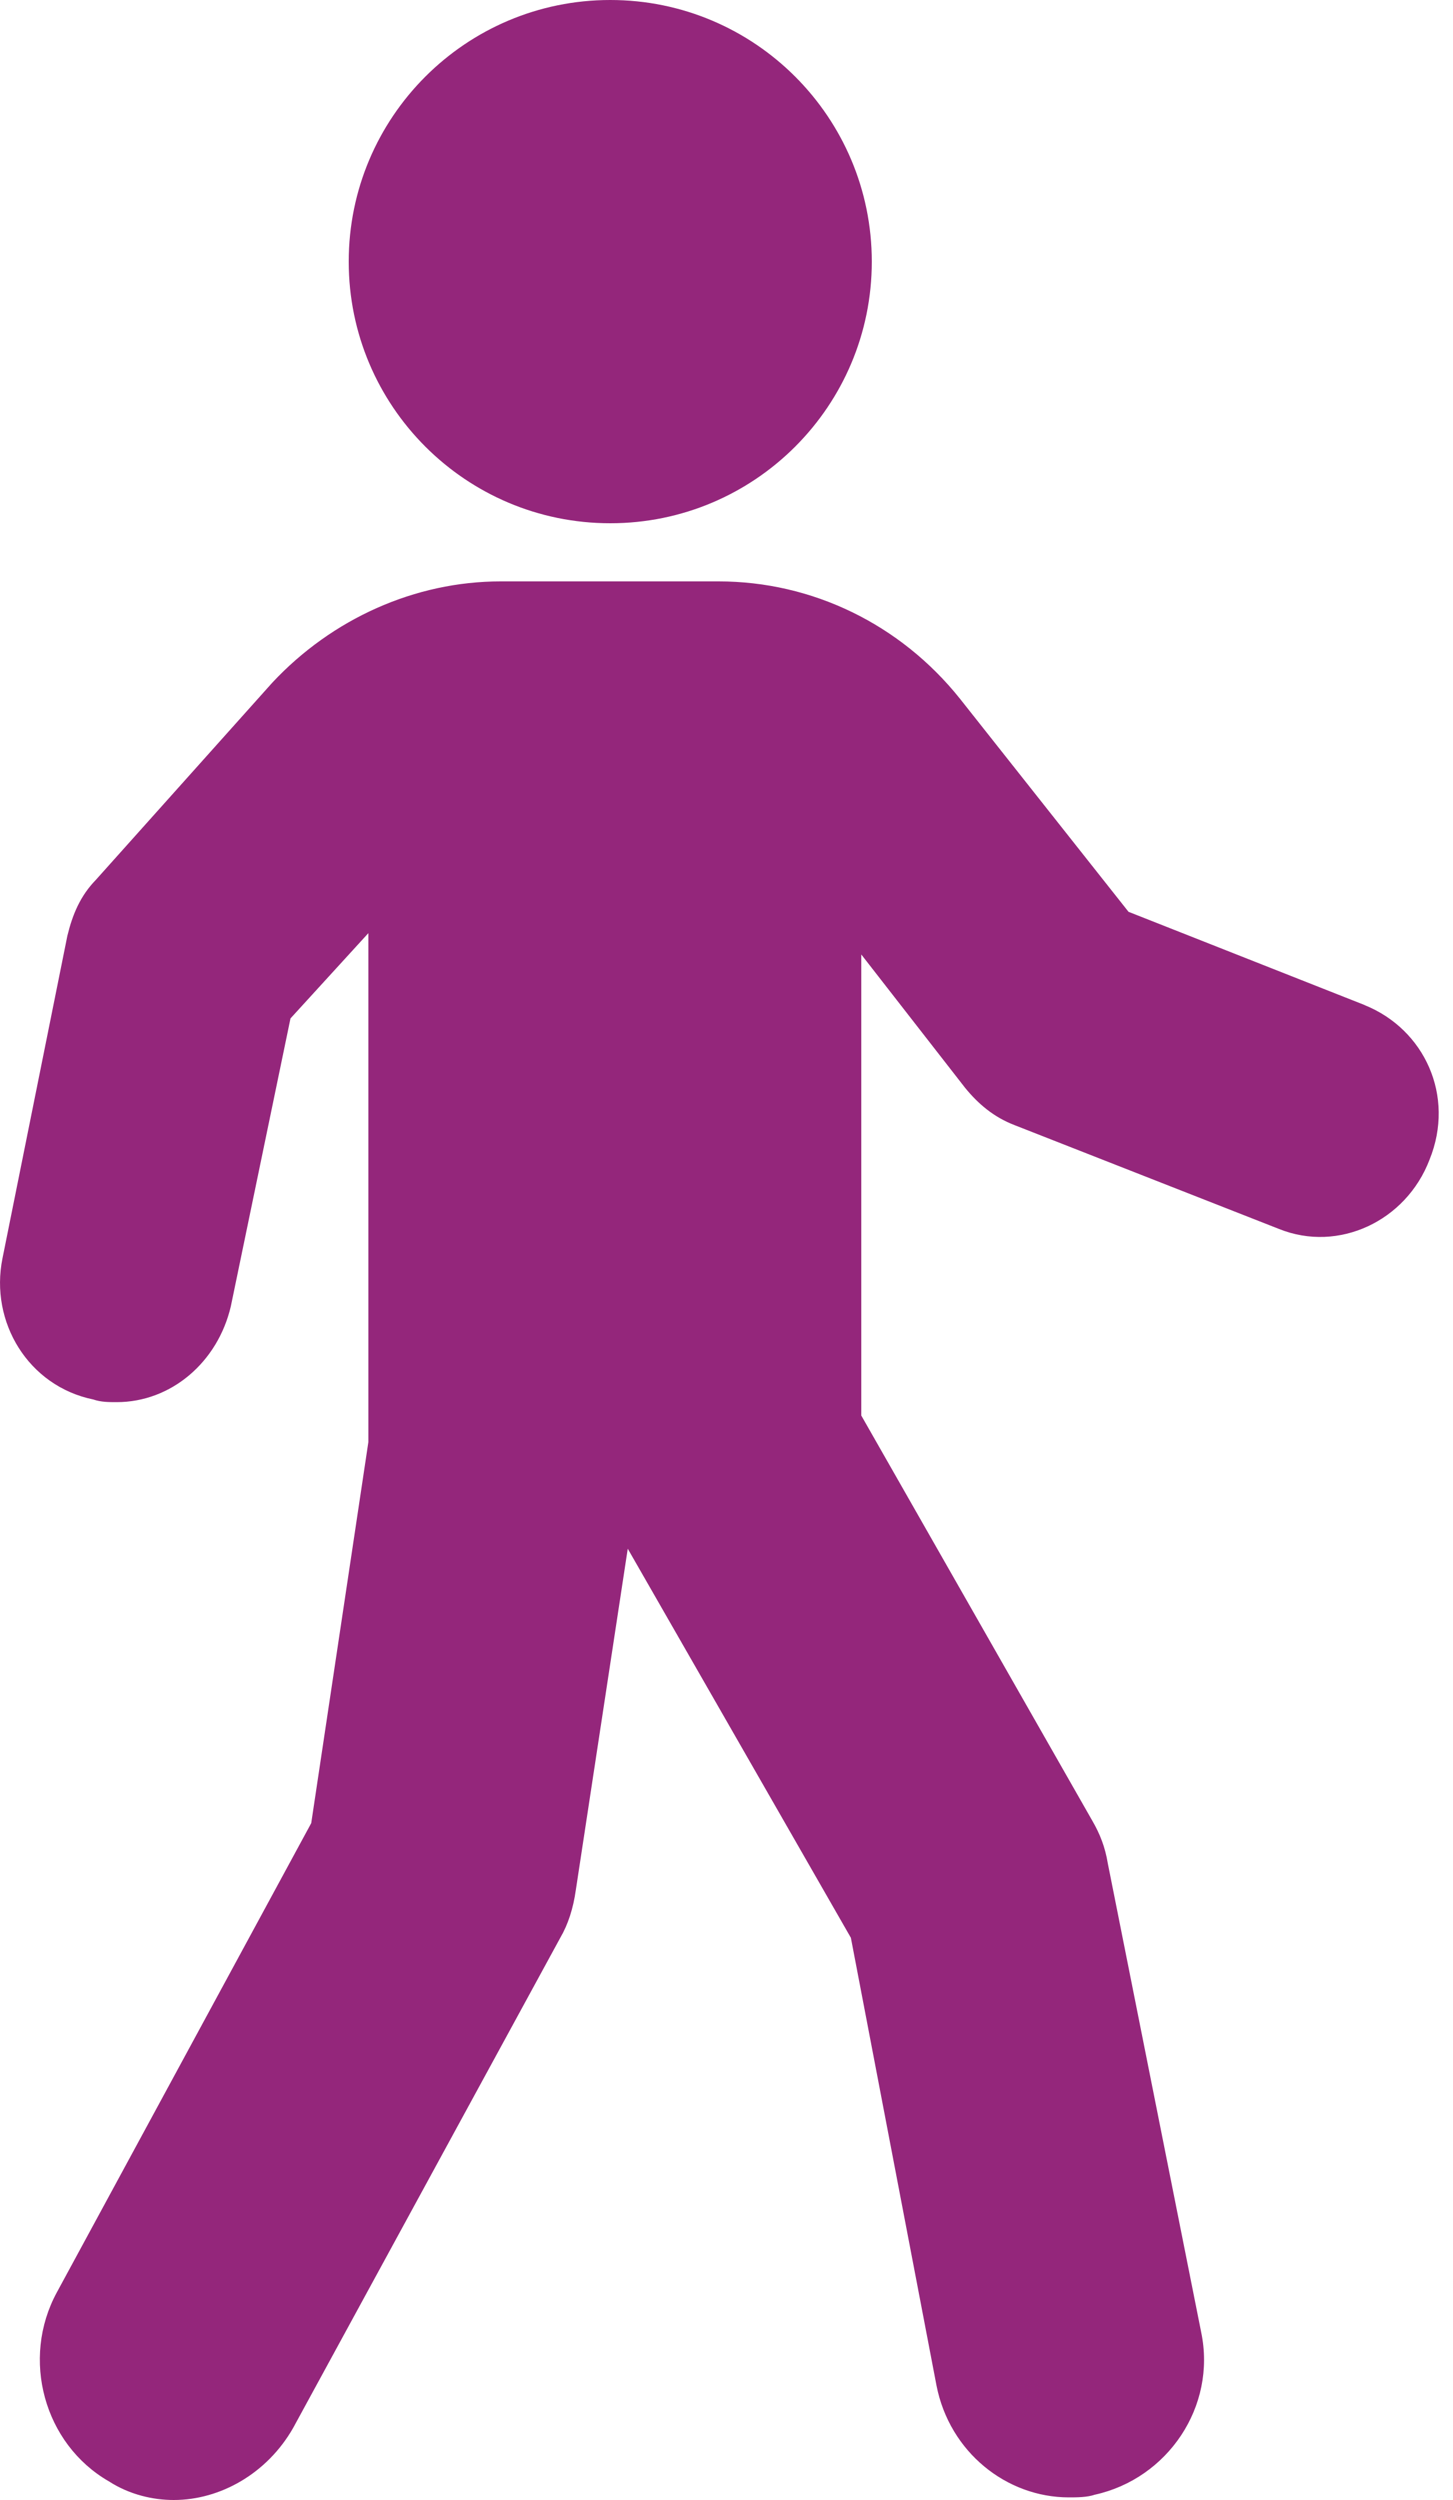
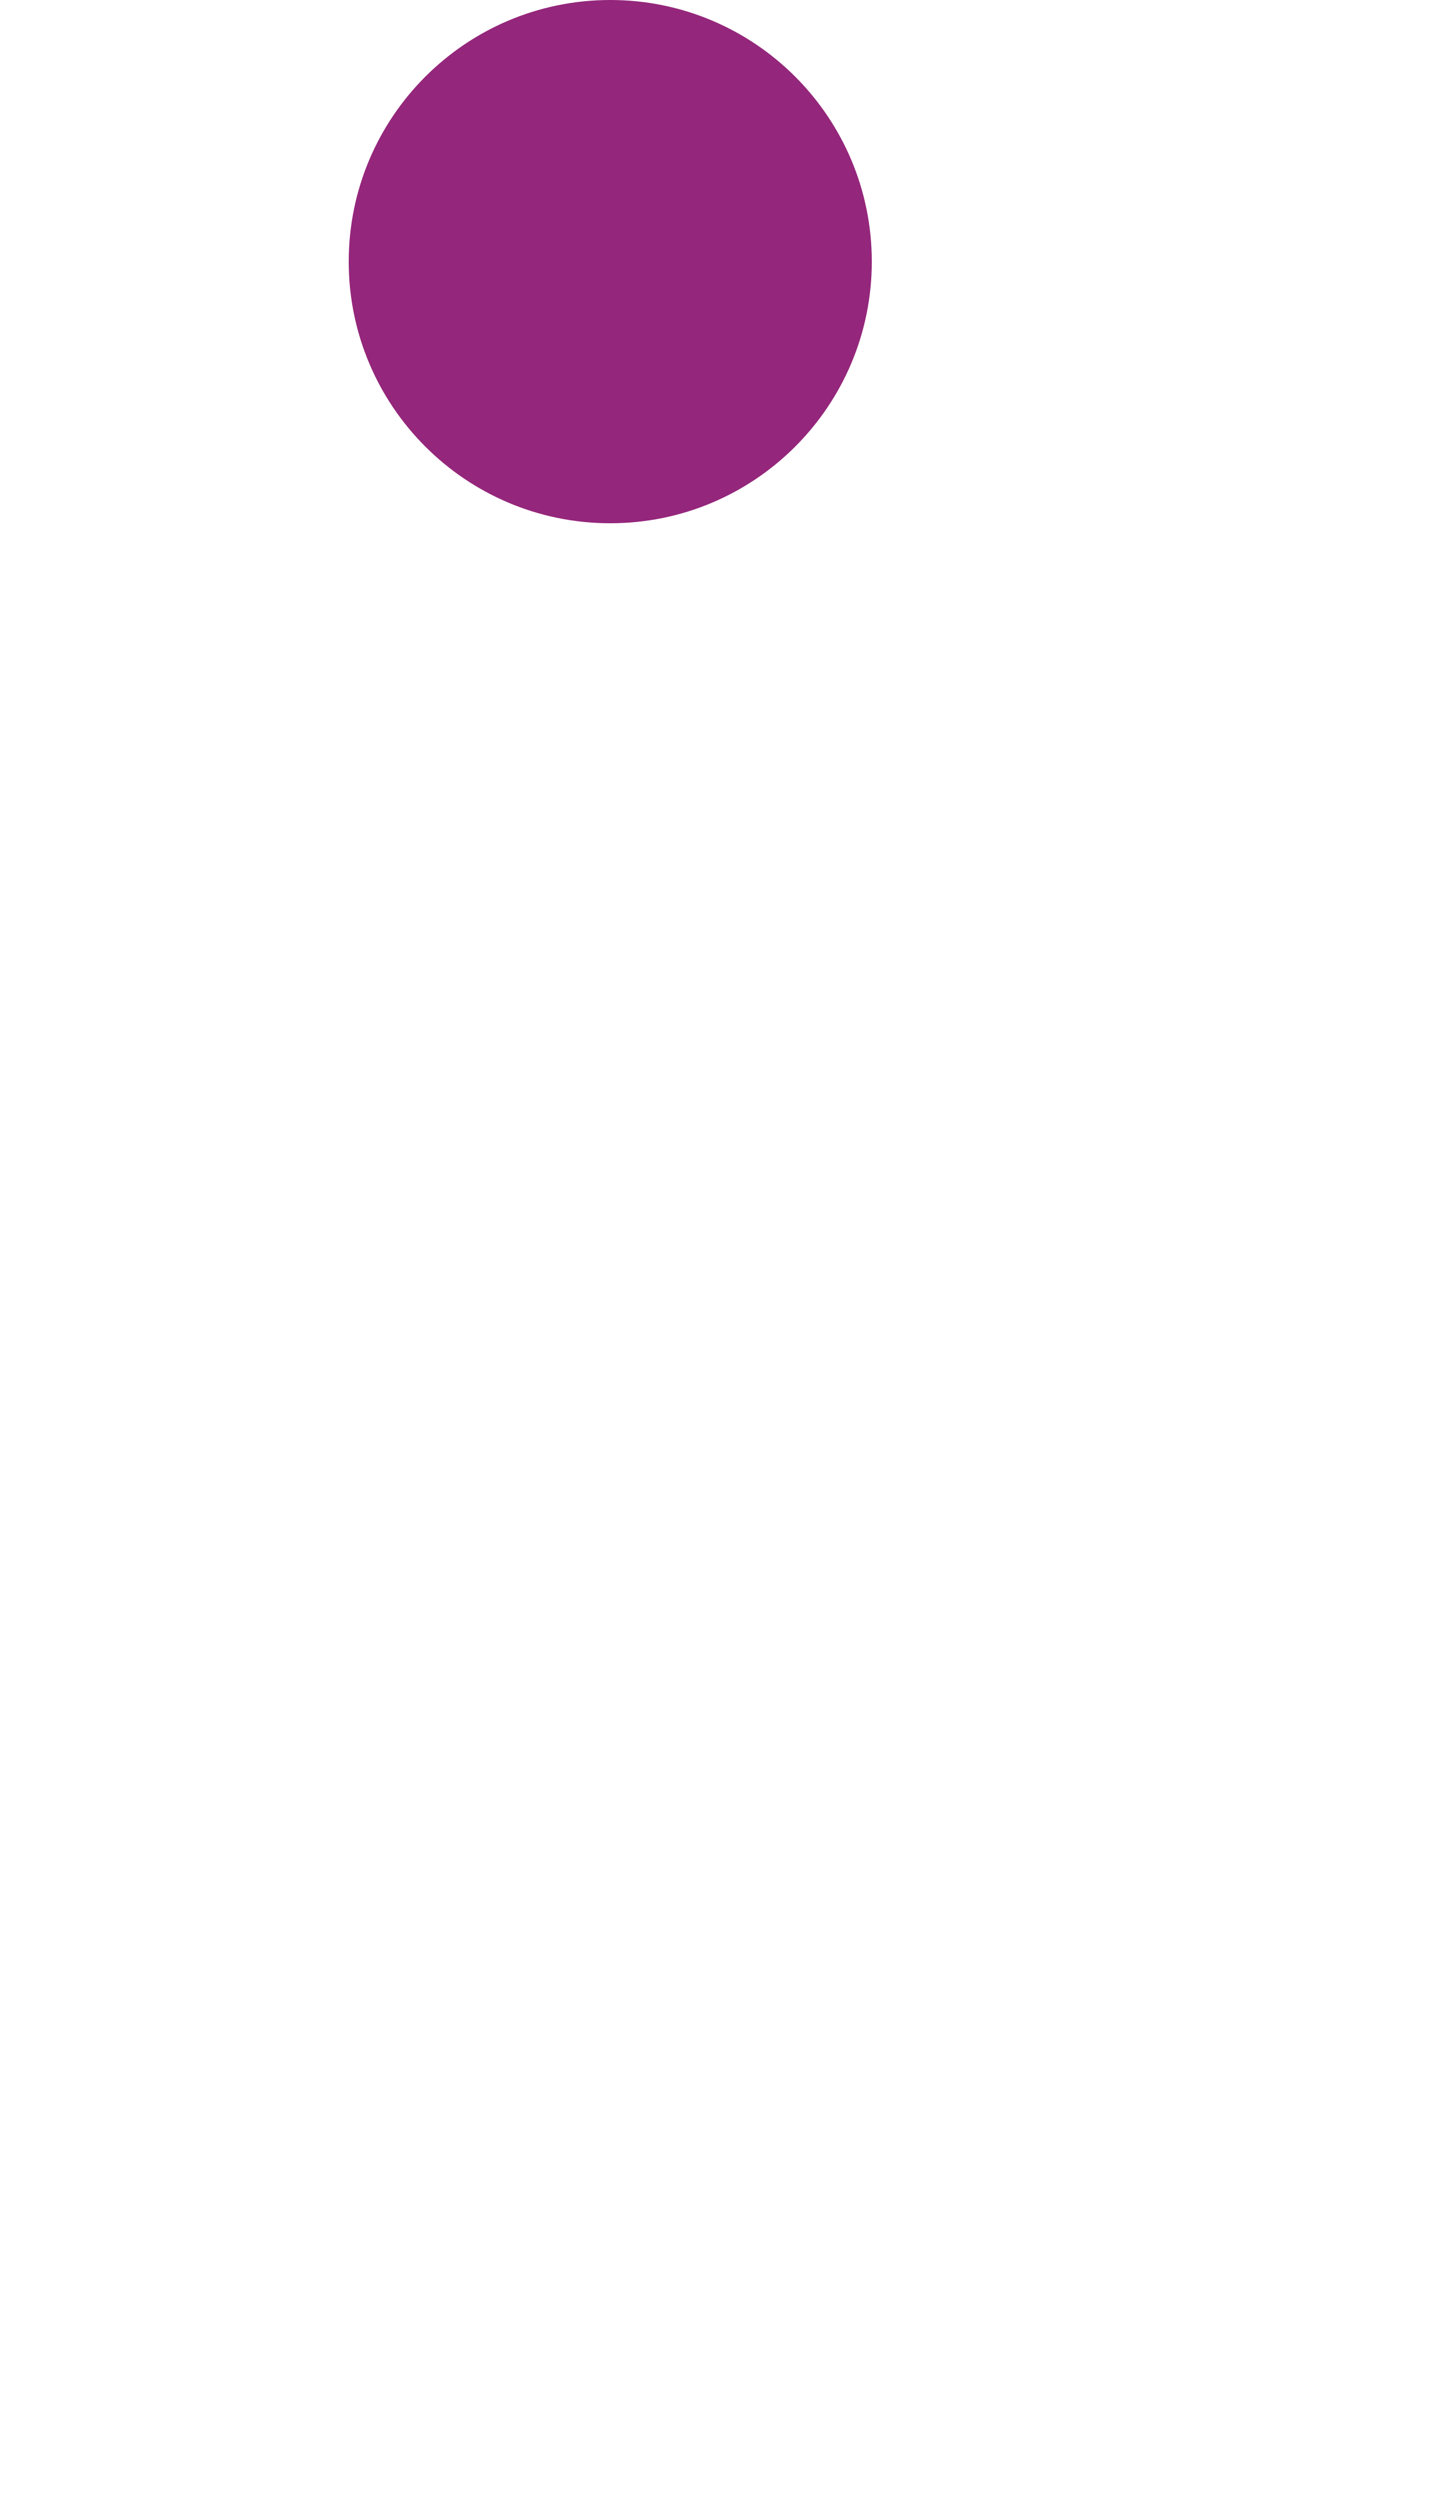
<svg xmlns="http://www.w3.org/2000/svg" width="25" height="43" viewBox="0 0 25 43" fill="none">
  <path fill-rule="evenodd" clip-rule="evenodd" d="M10.5 0C12.985 0 15 2.015 15 4.5C15 6.985 12.985 9 10.5 9C8.015 9 6 6.985 6 4.5C6 2.015 8.015 0 10.5 0Z" fill="#94267B" />
-   <path fill-rule="evenodd" clip-rule="evenodd" d="M23.48 17.287L19.417 15.683L16.516 12.017C15.489 10.733 13.97 10 12.364 10H8.614C7.141 10 5.713 10.642 4.685 11.742L1.65 15.133C1.382 15.408 1.248 15.729 1.159 16.096L0.043 21.642C-0.18 22.742 0.489 23.842 1.605 24.071C1.739 24.117 1.873 24.117 2.007 24.117C2.945 24.117 3.748 23.429 3.972 22.467L4.998 17.517L6.338 16.05V24.804L5.355 31.358L0.98 39.425C0.355 40.571 0.757 42.037 1.873 42.679C2.23 42.909 2.633 43 2.989 43C3.793 43 4.597 42.542 5.043 41.762L9.64 33.33C9.774 33.101 9.863 32.826 9.908 32.505L10.801 26.638L14.64 33.33L16.113 41.03C16.337 42.176 17.318 42.955 18.39 42.955C18.524 42.955 18.703 42.955 18.837 42.909C20.087 42.634 20.935 41.397 20.667 40.113L19.06 32.047C19.015 31.772 18.926 31.543 18.792 31.313L14.819 24.347V16.417L16.604 18.709C16.828 18.984 17.095 19.213 17.453 19.351L22.006 21.138C23.033 21.551 24.194 21.001 24.596 19.947C25.042 18.847 24.506 17.701 23.479 17.288" fill="#94267B" />
</svg>